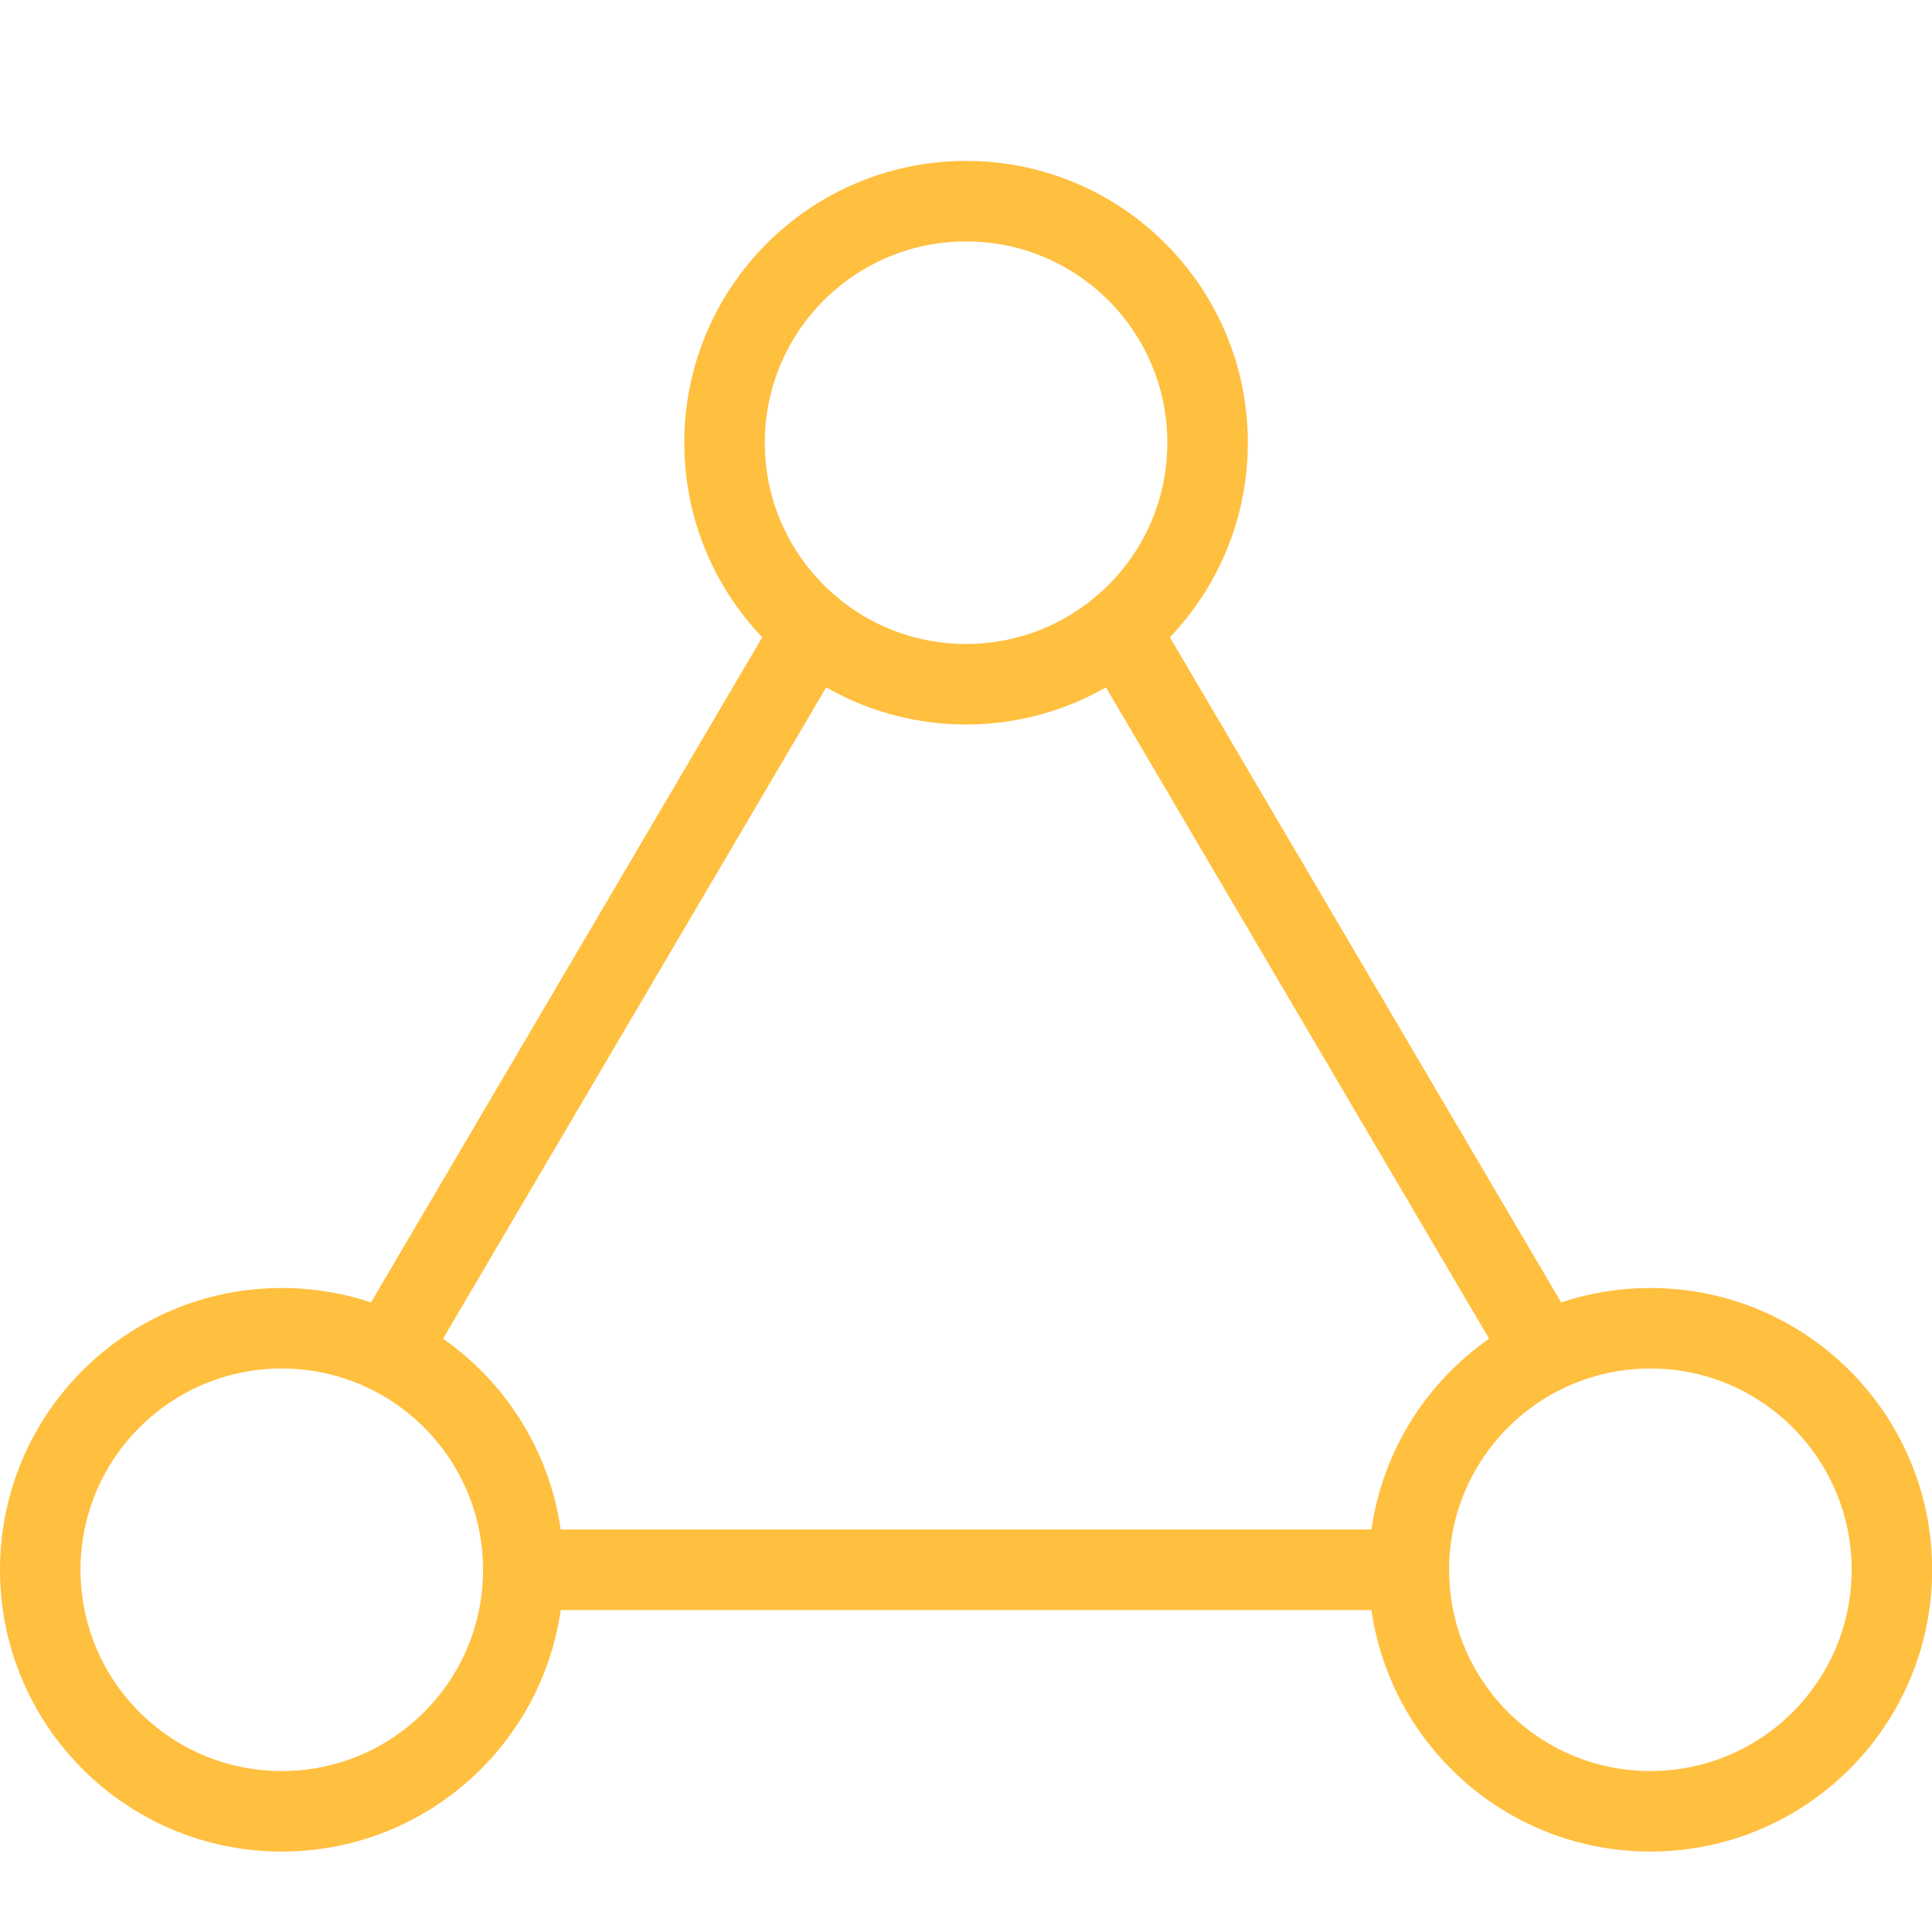
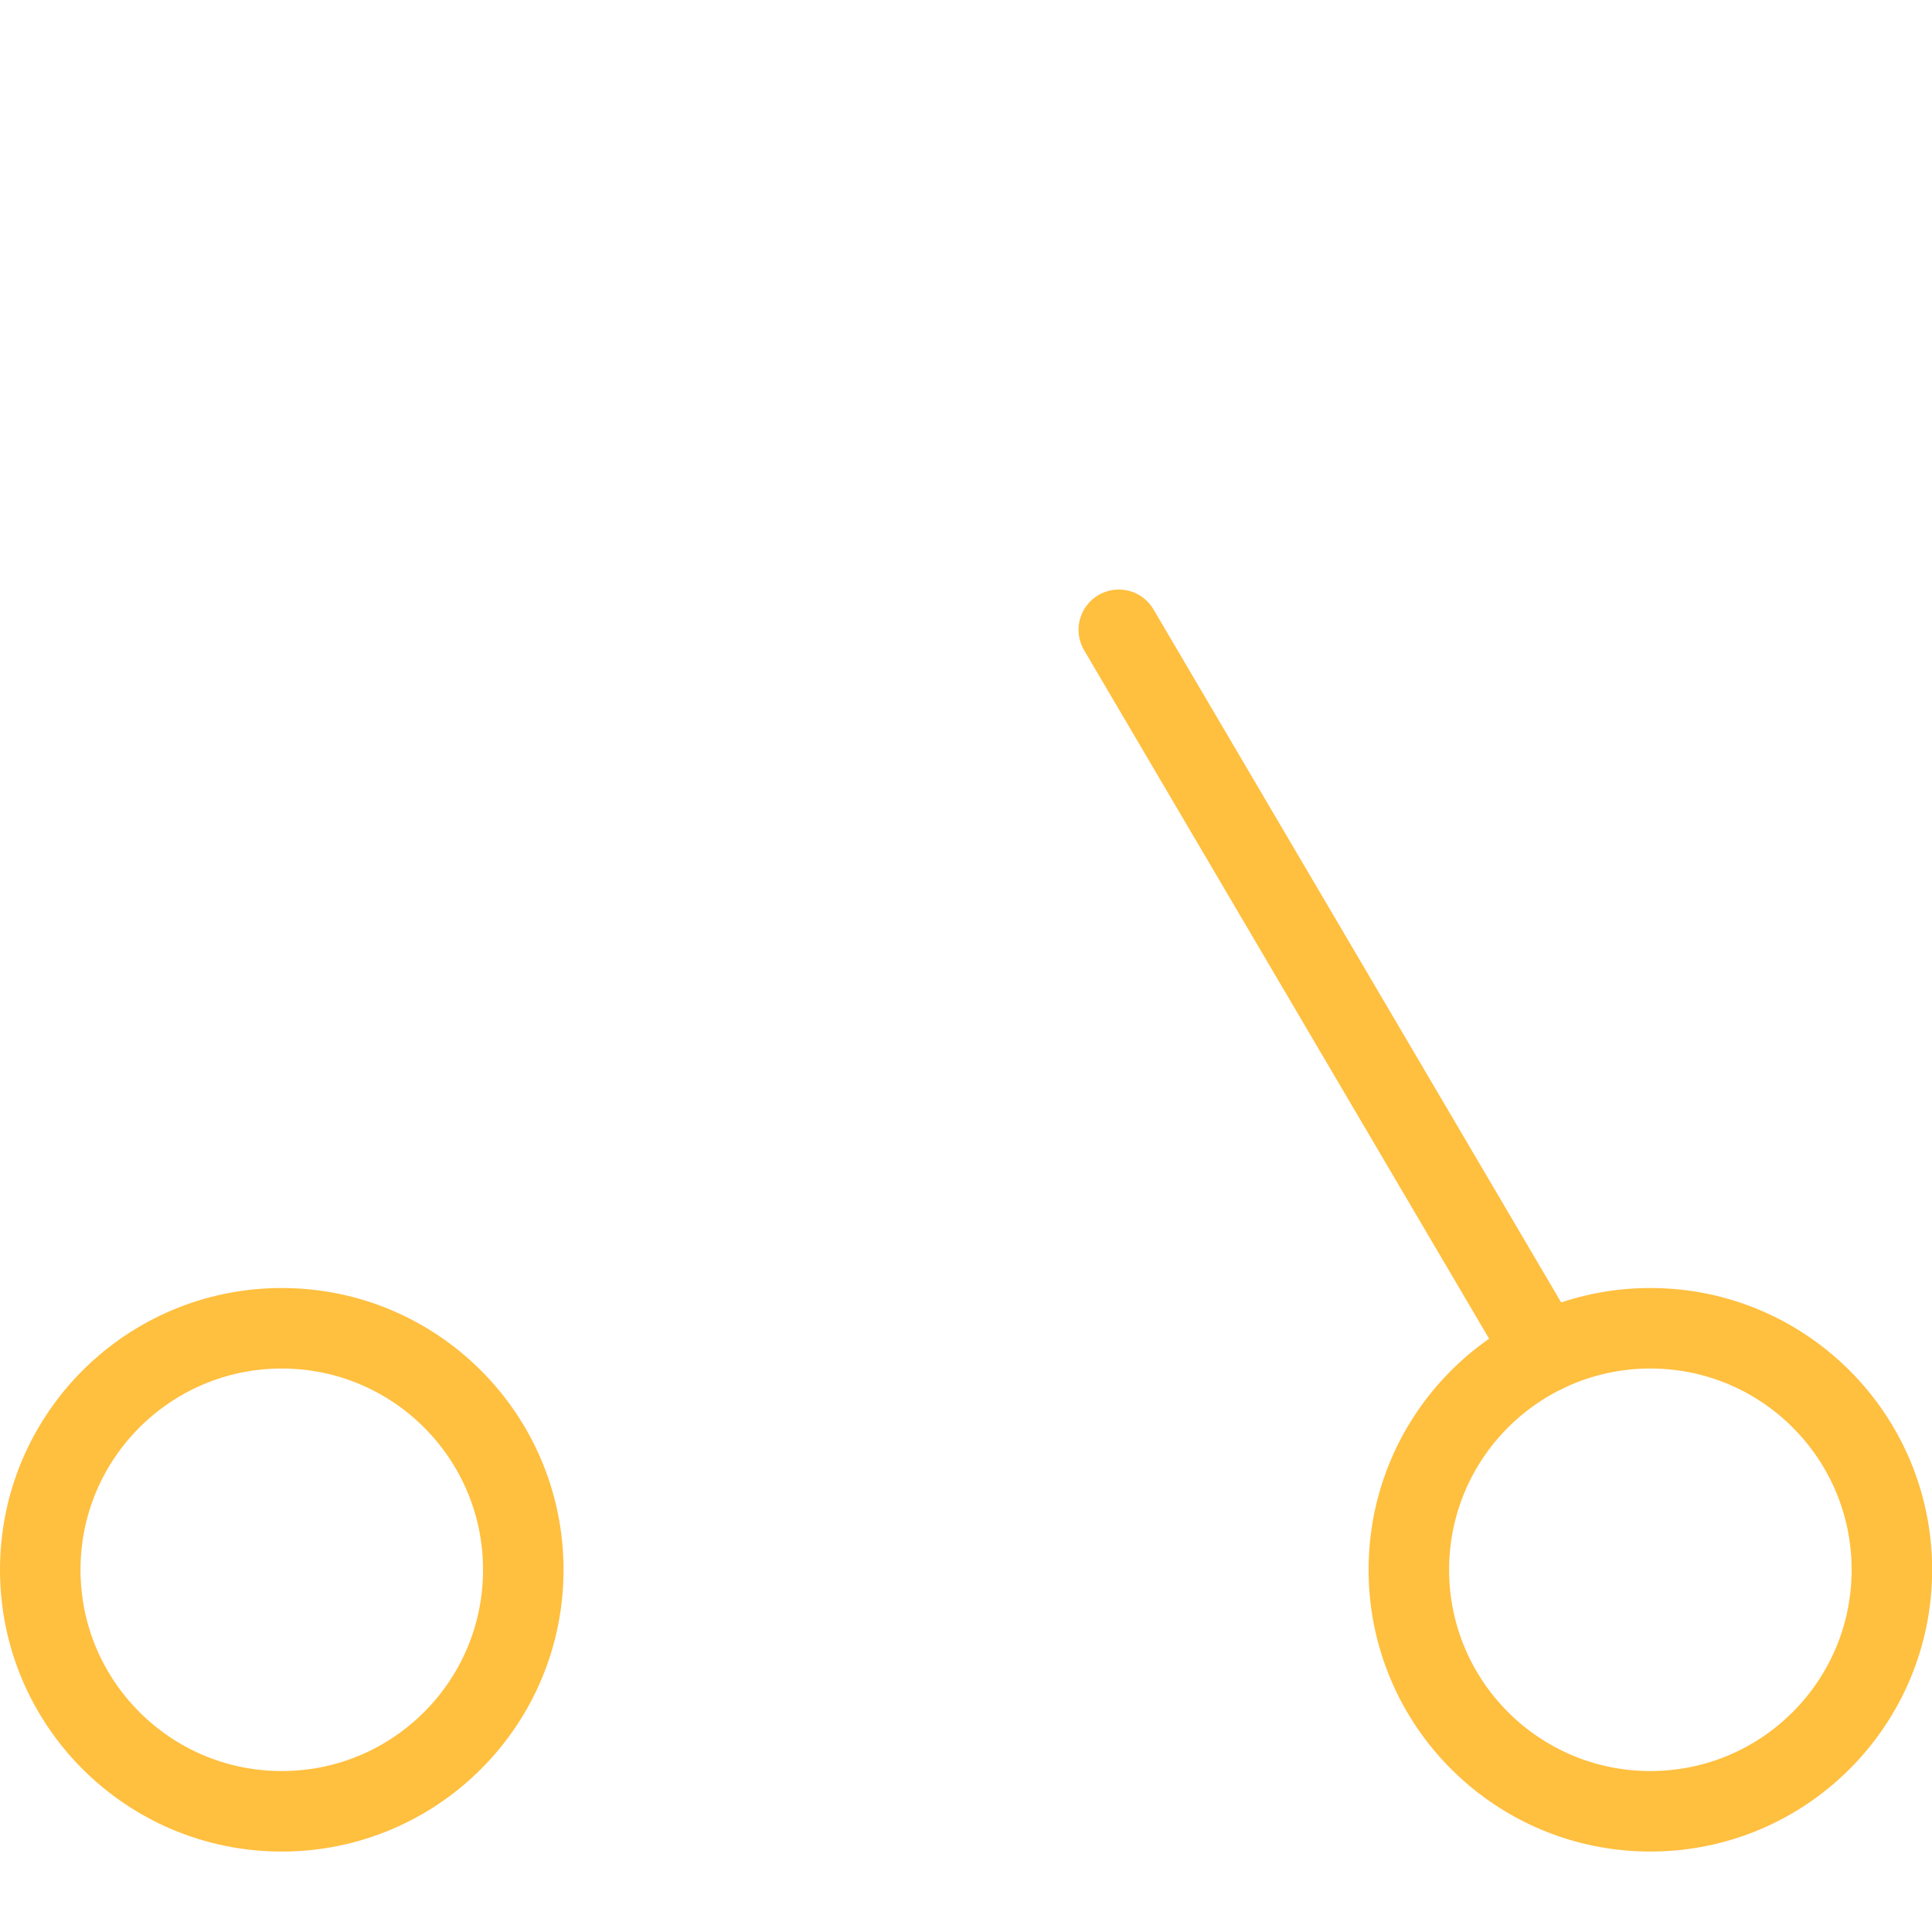
<svg xmlns="http://www.w3.org/2000/svg" version="1.1" viewBox="0 0 112 112" width="112" height="112">
  <title>Exported from Streamline App (https://app.streamlineicons.com)</title>
  <g transform="matrix(4.667,0,0,4.667,0,0)">
-     <path d="M 12,2.499c1.657,0,3,1.343,3,3s-1.343,3-3,3s-3-1.343-3-3S10.343,2.499,12,2.499z " stroke="#ffbf3f" fill="none" stroke-width="1" stroke-linecap="round" stroke-linejoin="round" />
    <path d="M 3.5,16.499 c1.657,0,3,1.343,3,3s-1.343,3-3,3s-3-1.343-3-3S1.843,16.499,3.5,16.499z " stroke="#ffbf3f" fill="none" stroke-width="1" stroke-linecap="round" stroke-linejoin="round" />
    <path d="M 20.5,16.499c1.657,0,3,1.343,3,3s-1.343,3-3,3 s-3-1.343-3-3S18.843,16.499,20.5,16.499z " stroke="#ffbf3f" fill="none" stroke-width="1" stroke-linecap="round" stroke-linejoin="round" />
-     <path d="M 6.5,19.499h11 " stroke="#ffbf3f" fill="none" stroke-width="1" stroke-linecap="round" stroke-linejoin="round" />
-     <path d="M 10.103,7.823L4.82,16.804 " stroke="#ffbf3f" fill="none" stroke-width="1" stroke-linecap="round" stroke-linejoin="round" />
    <path d="M 13.897,7.823l5.283,8.981" stroke="#ffbf3f" fill="none" stroke-width="1" stroke-linecap="round" stroke-linejoin="round" />
  </g>
</svg>